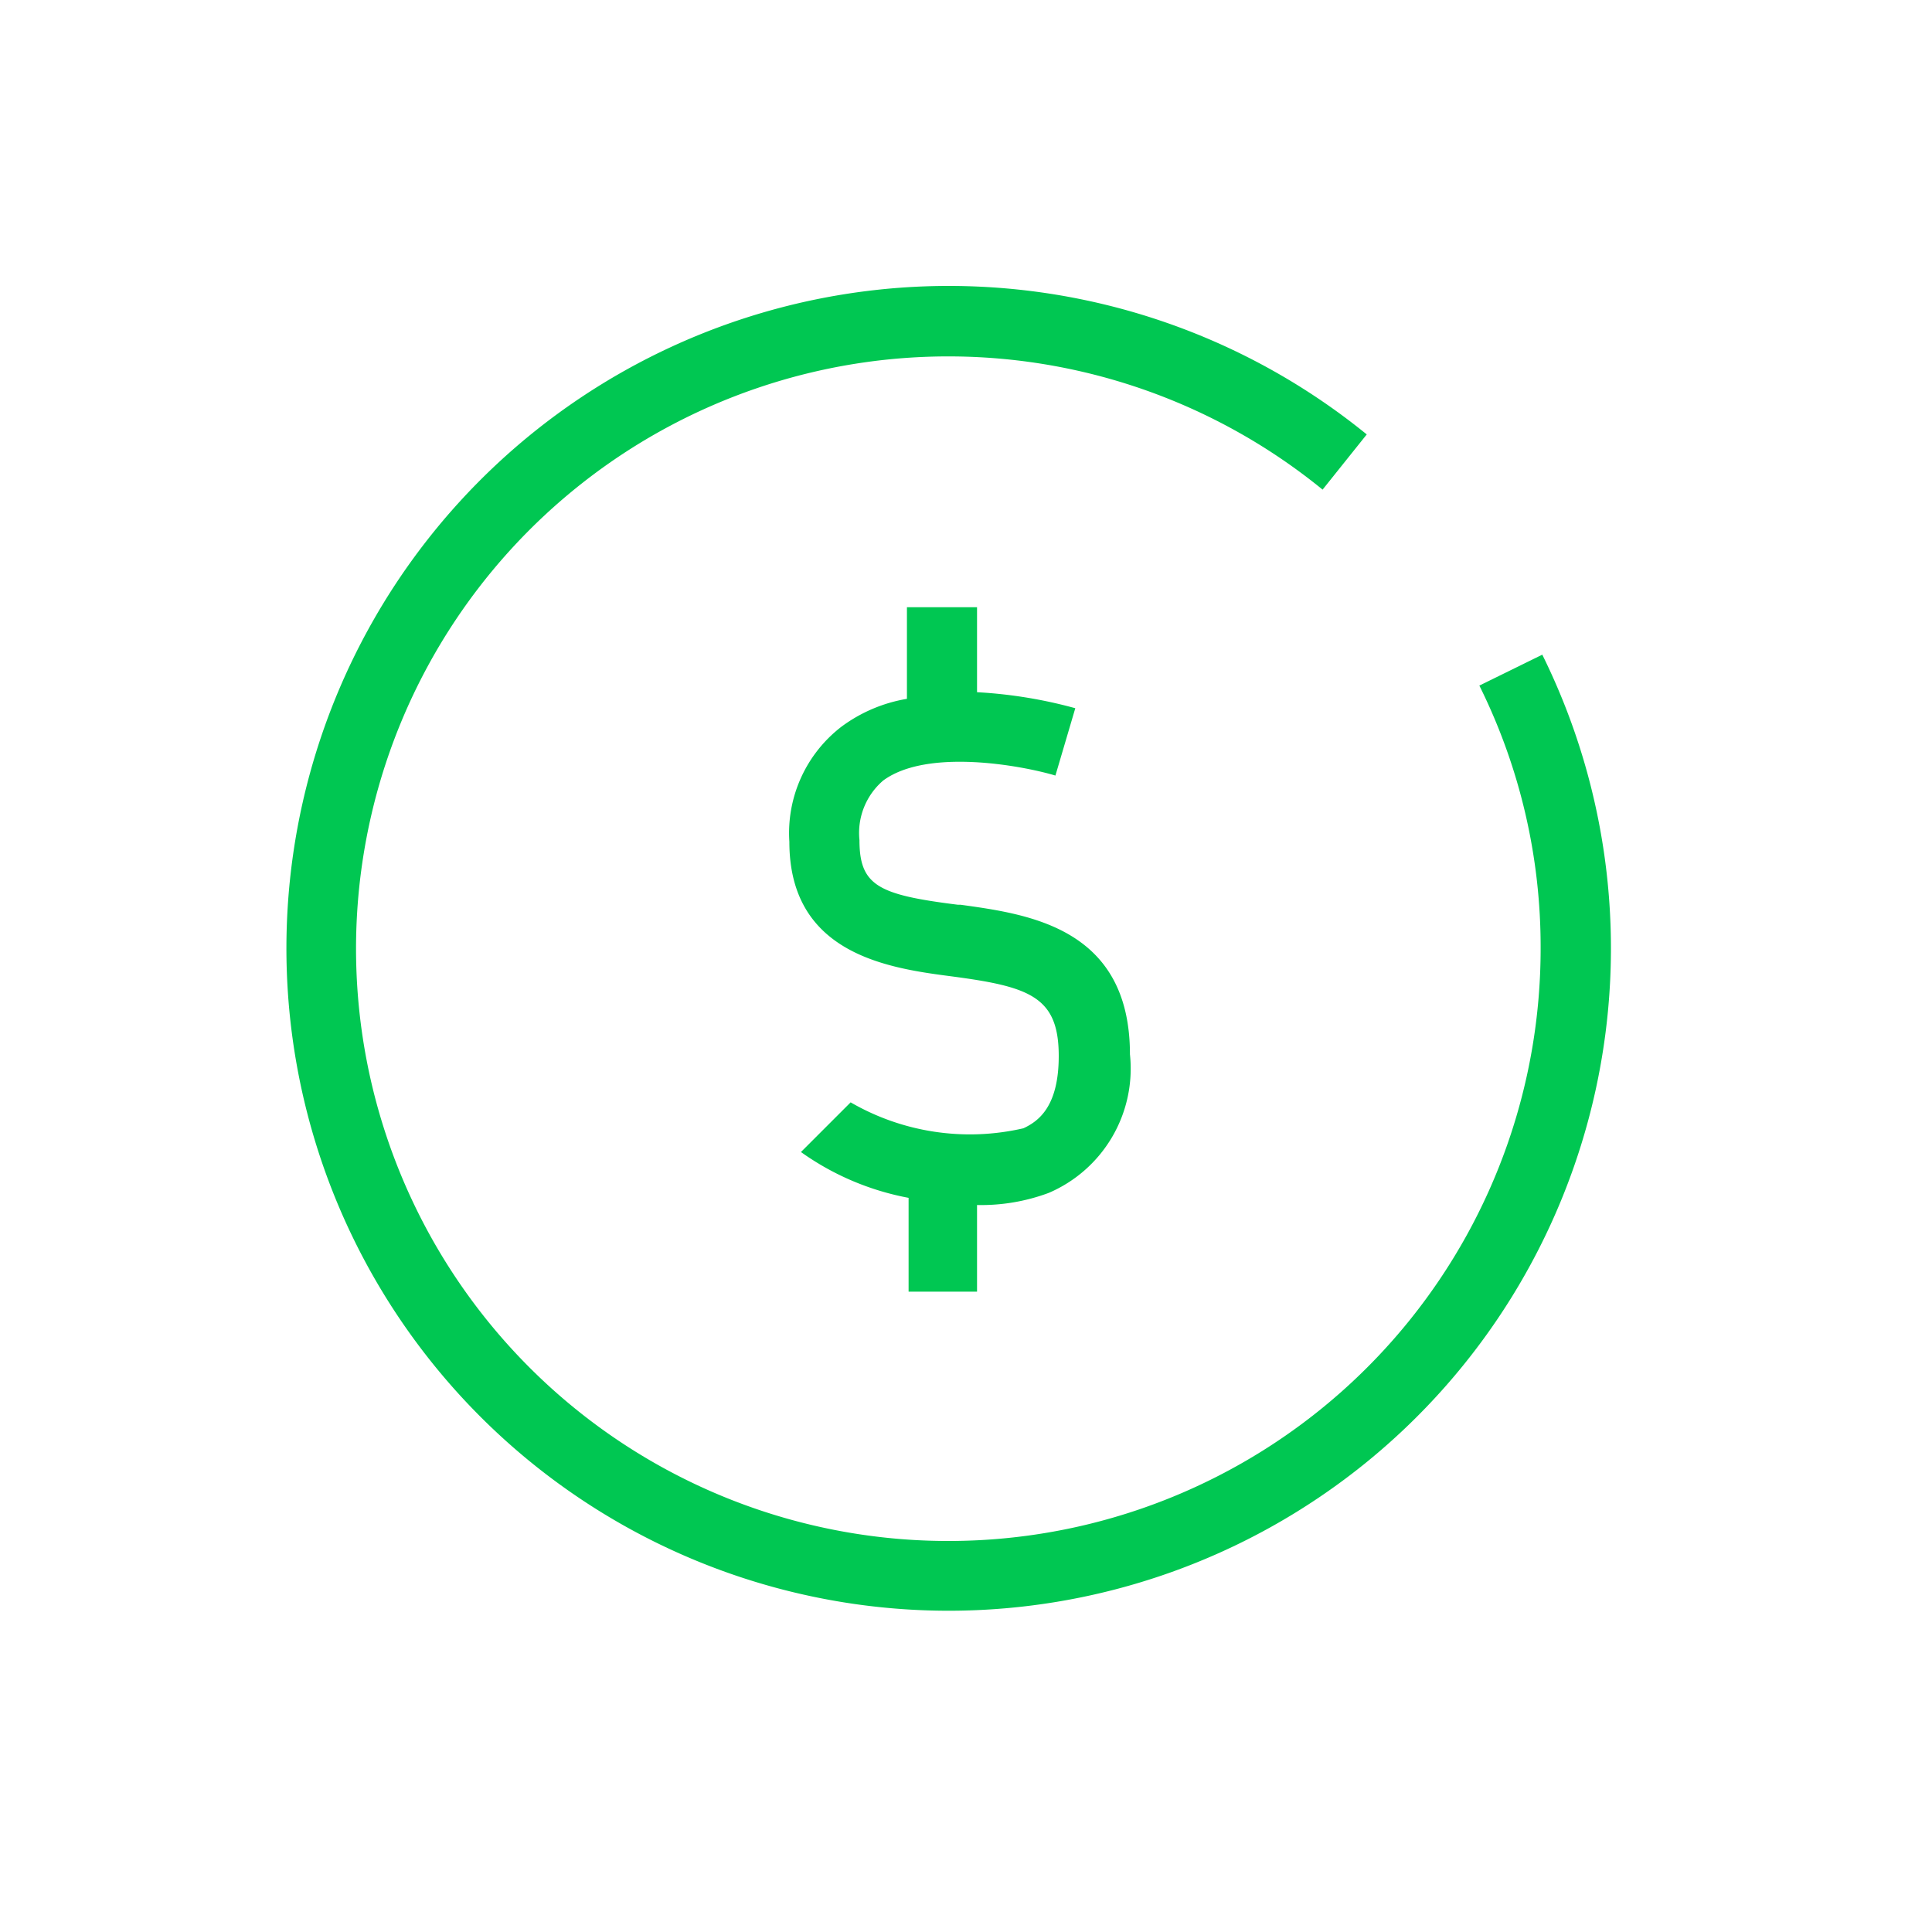
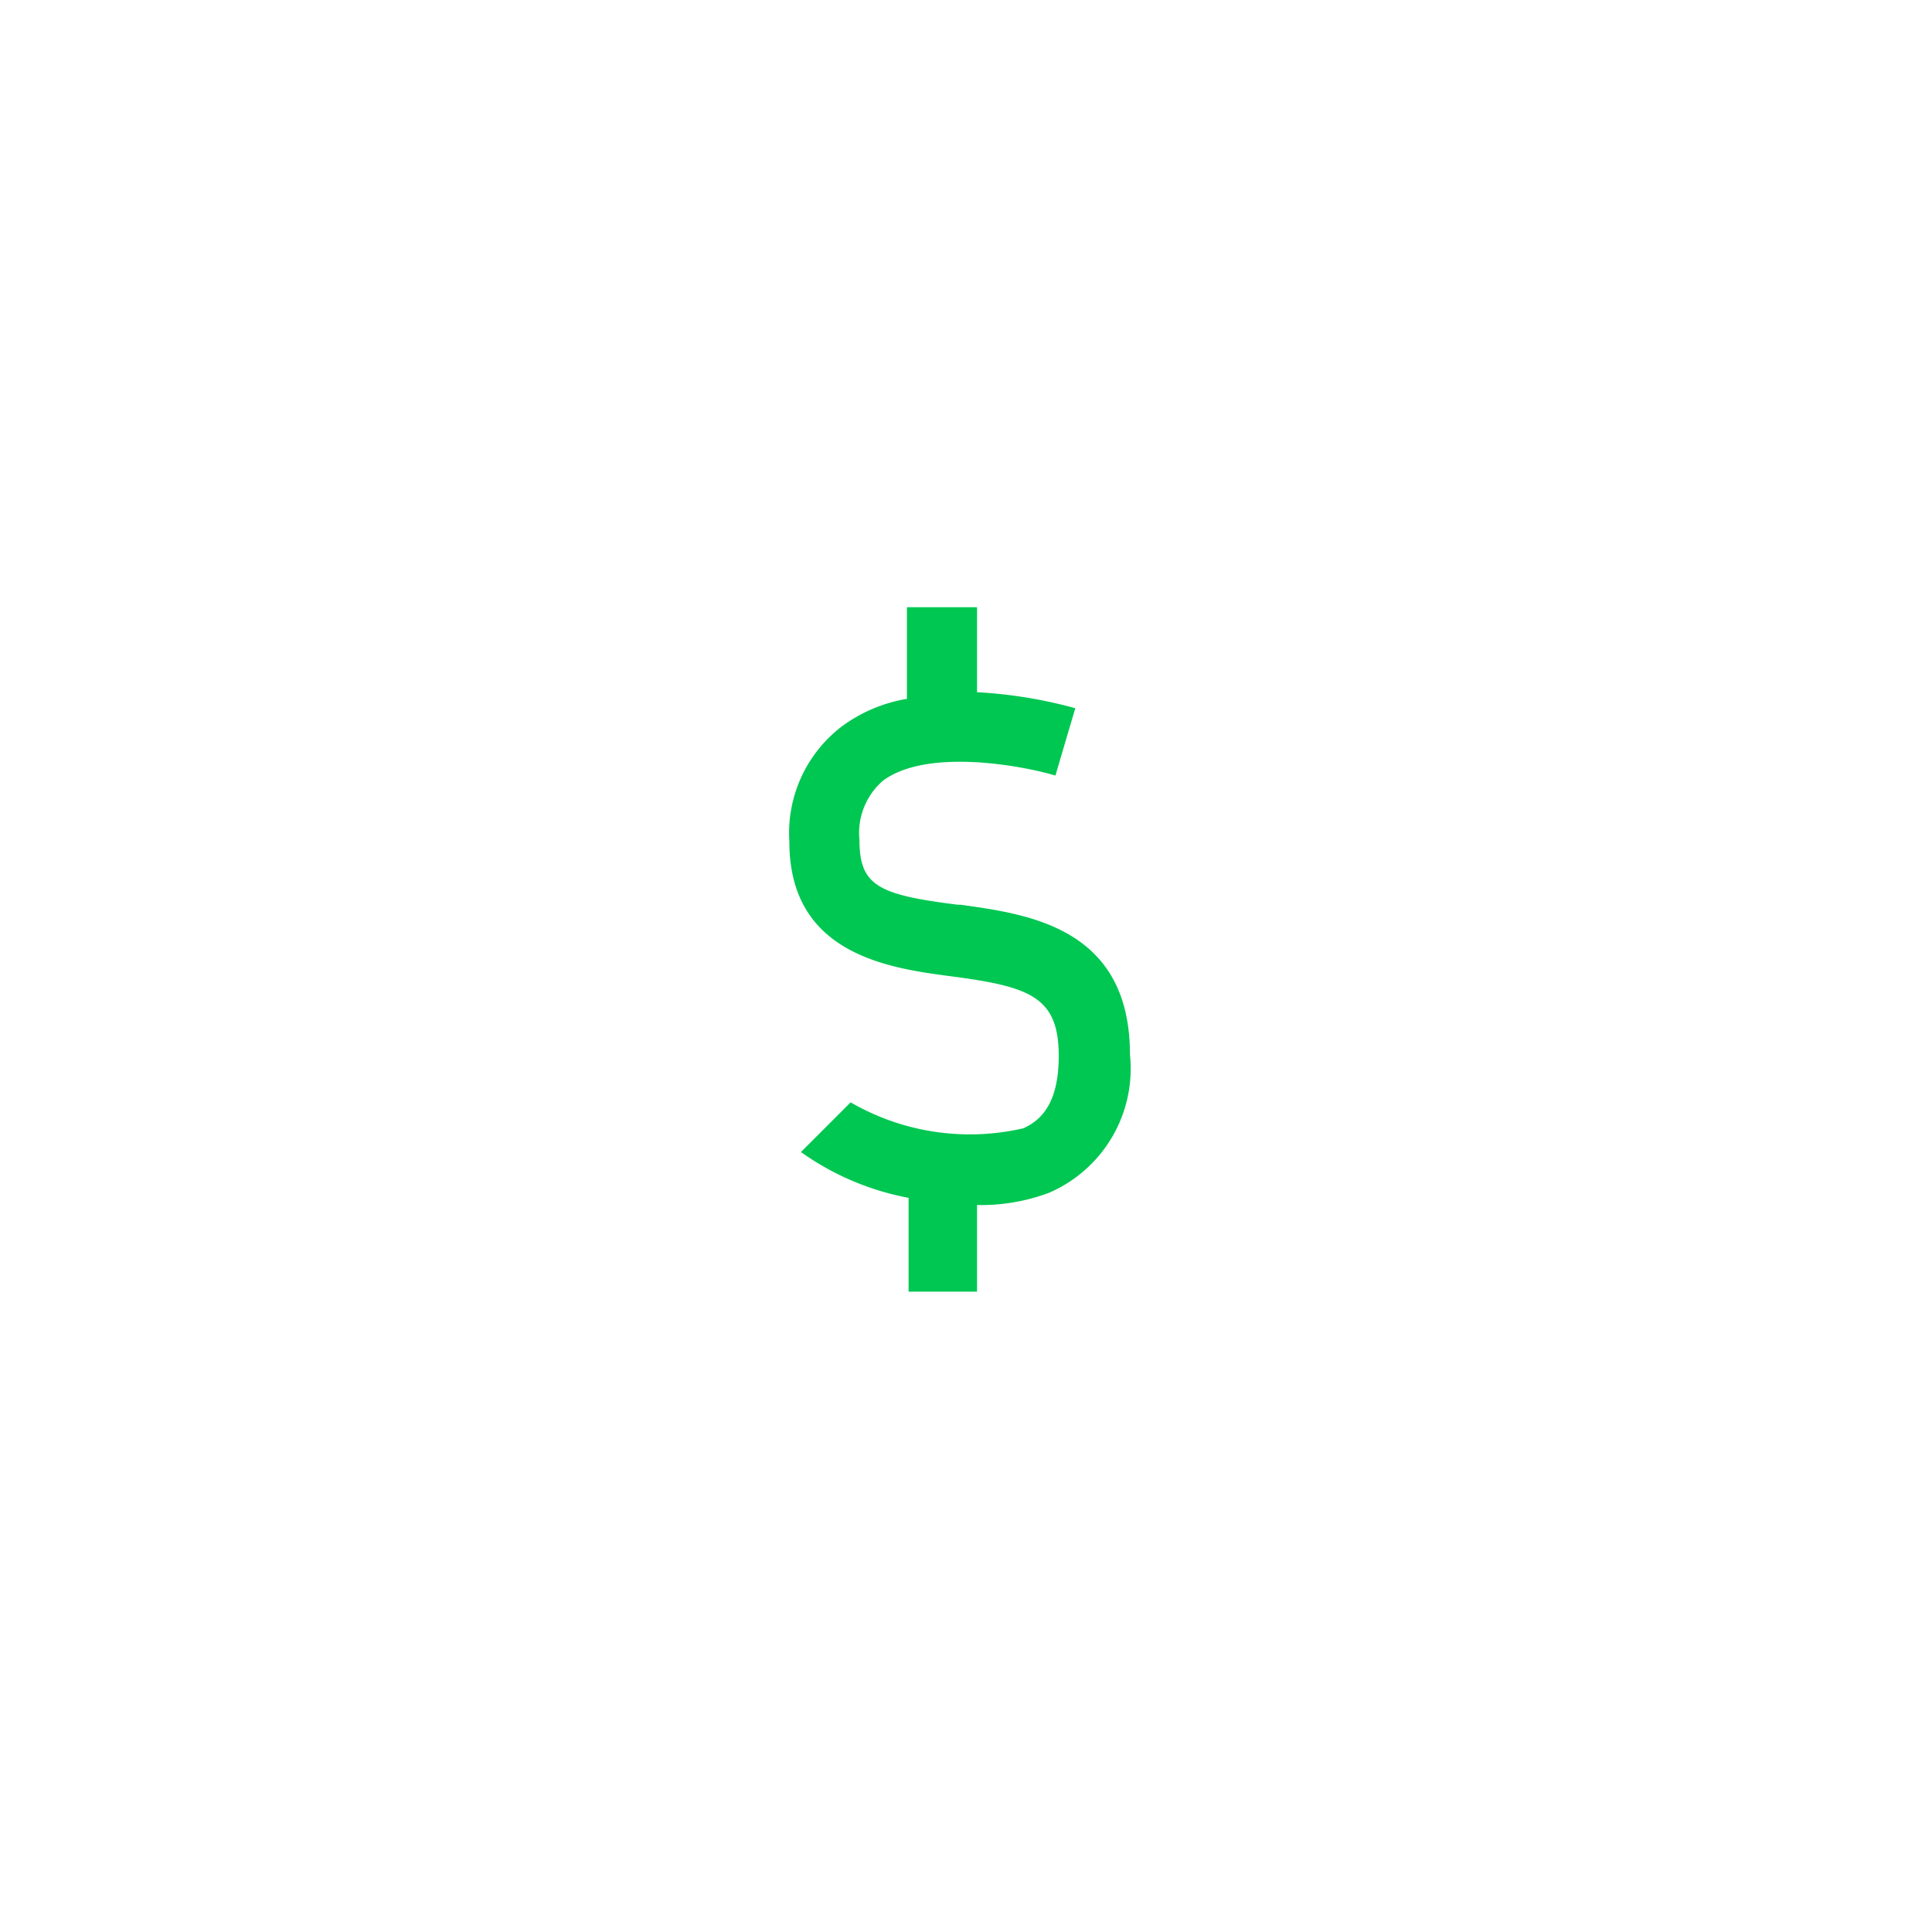
<svg xmlns="http://www.w3.org/2000/svg" viewBox="0 0 35 35">
  <defs>
    <style>.a{fill:#00c752;}</style>
  </defs>
  <path class="a" d="M17.35,16.39c-1.43-.18-1.78-.34-1.78-1.17A1.25,1.25,0,0,1,16,14.14c.8-.59,2.52-.27,3.12-.09l.36-1.22a8.43,8.43,0,0,0-1.78-.29V11H16.43v1.66a2.76,2.76,0,0,0-1.18.5,2.43,2.43,0,0,0-.95,2.09c0,2,1.73,2.28,2.88,2.43,1.46.19,2,.36,2,1.45,0,.91-.36,1.18-.64,1.31a4.31,4.31,0,0,1-3.13-.47l-.9.9a4.91,4.91,0,0,0,1.95.83V23.4H17.7V21.83A3.5,3.5,0,0,0,19,21.61a2.45,2.45,0,0,0,1.47-2.51c0-2.3-1.85-2.54-3.07-2.71" />
-   <path class="a" d="M17.18,29.18A12,12,0,1,1,24.76,7.87l-.8,1a10.73,10.73,0,1,0,3.95,8.32,10.64,10.64,0,0,0-1.11-4.77l1.14-.56A12,12,0,0,1,17.18,29.18" />
</svg>